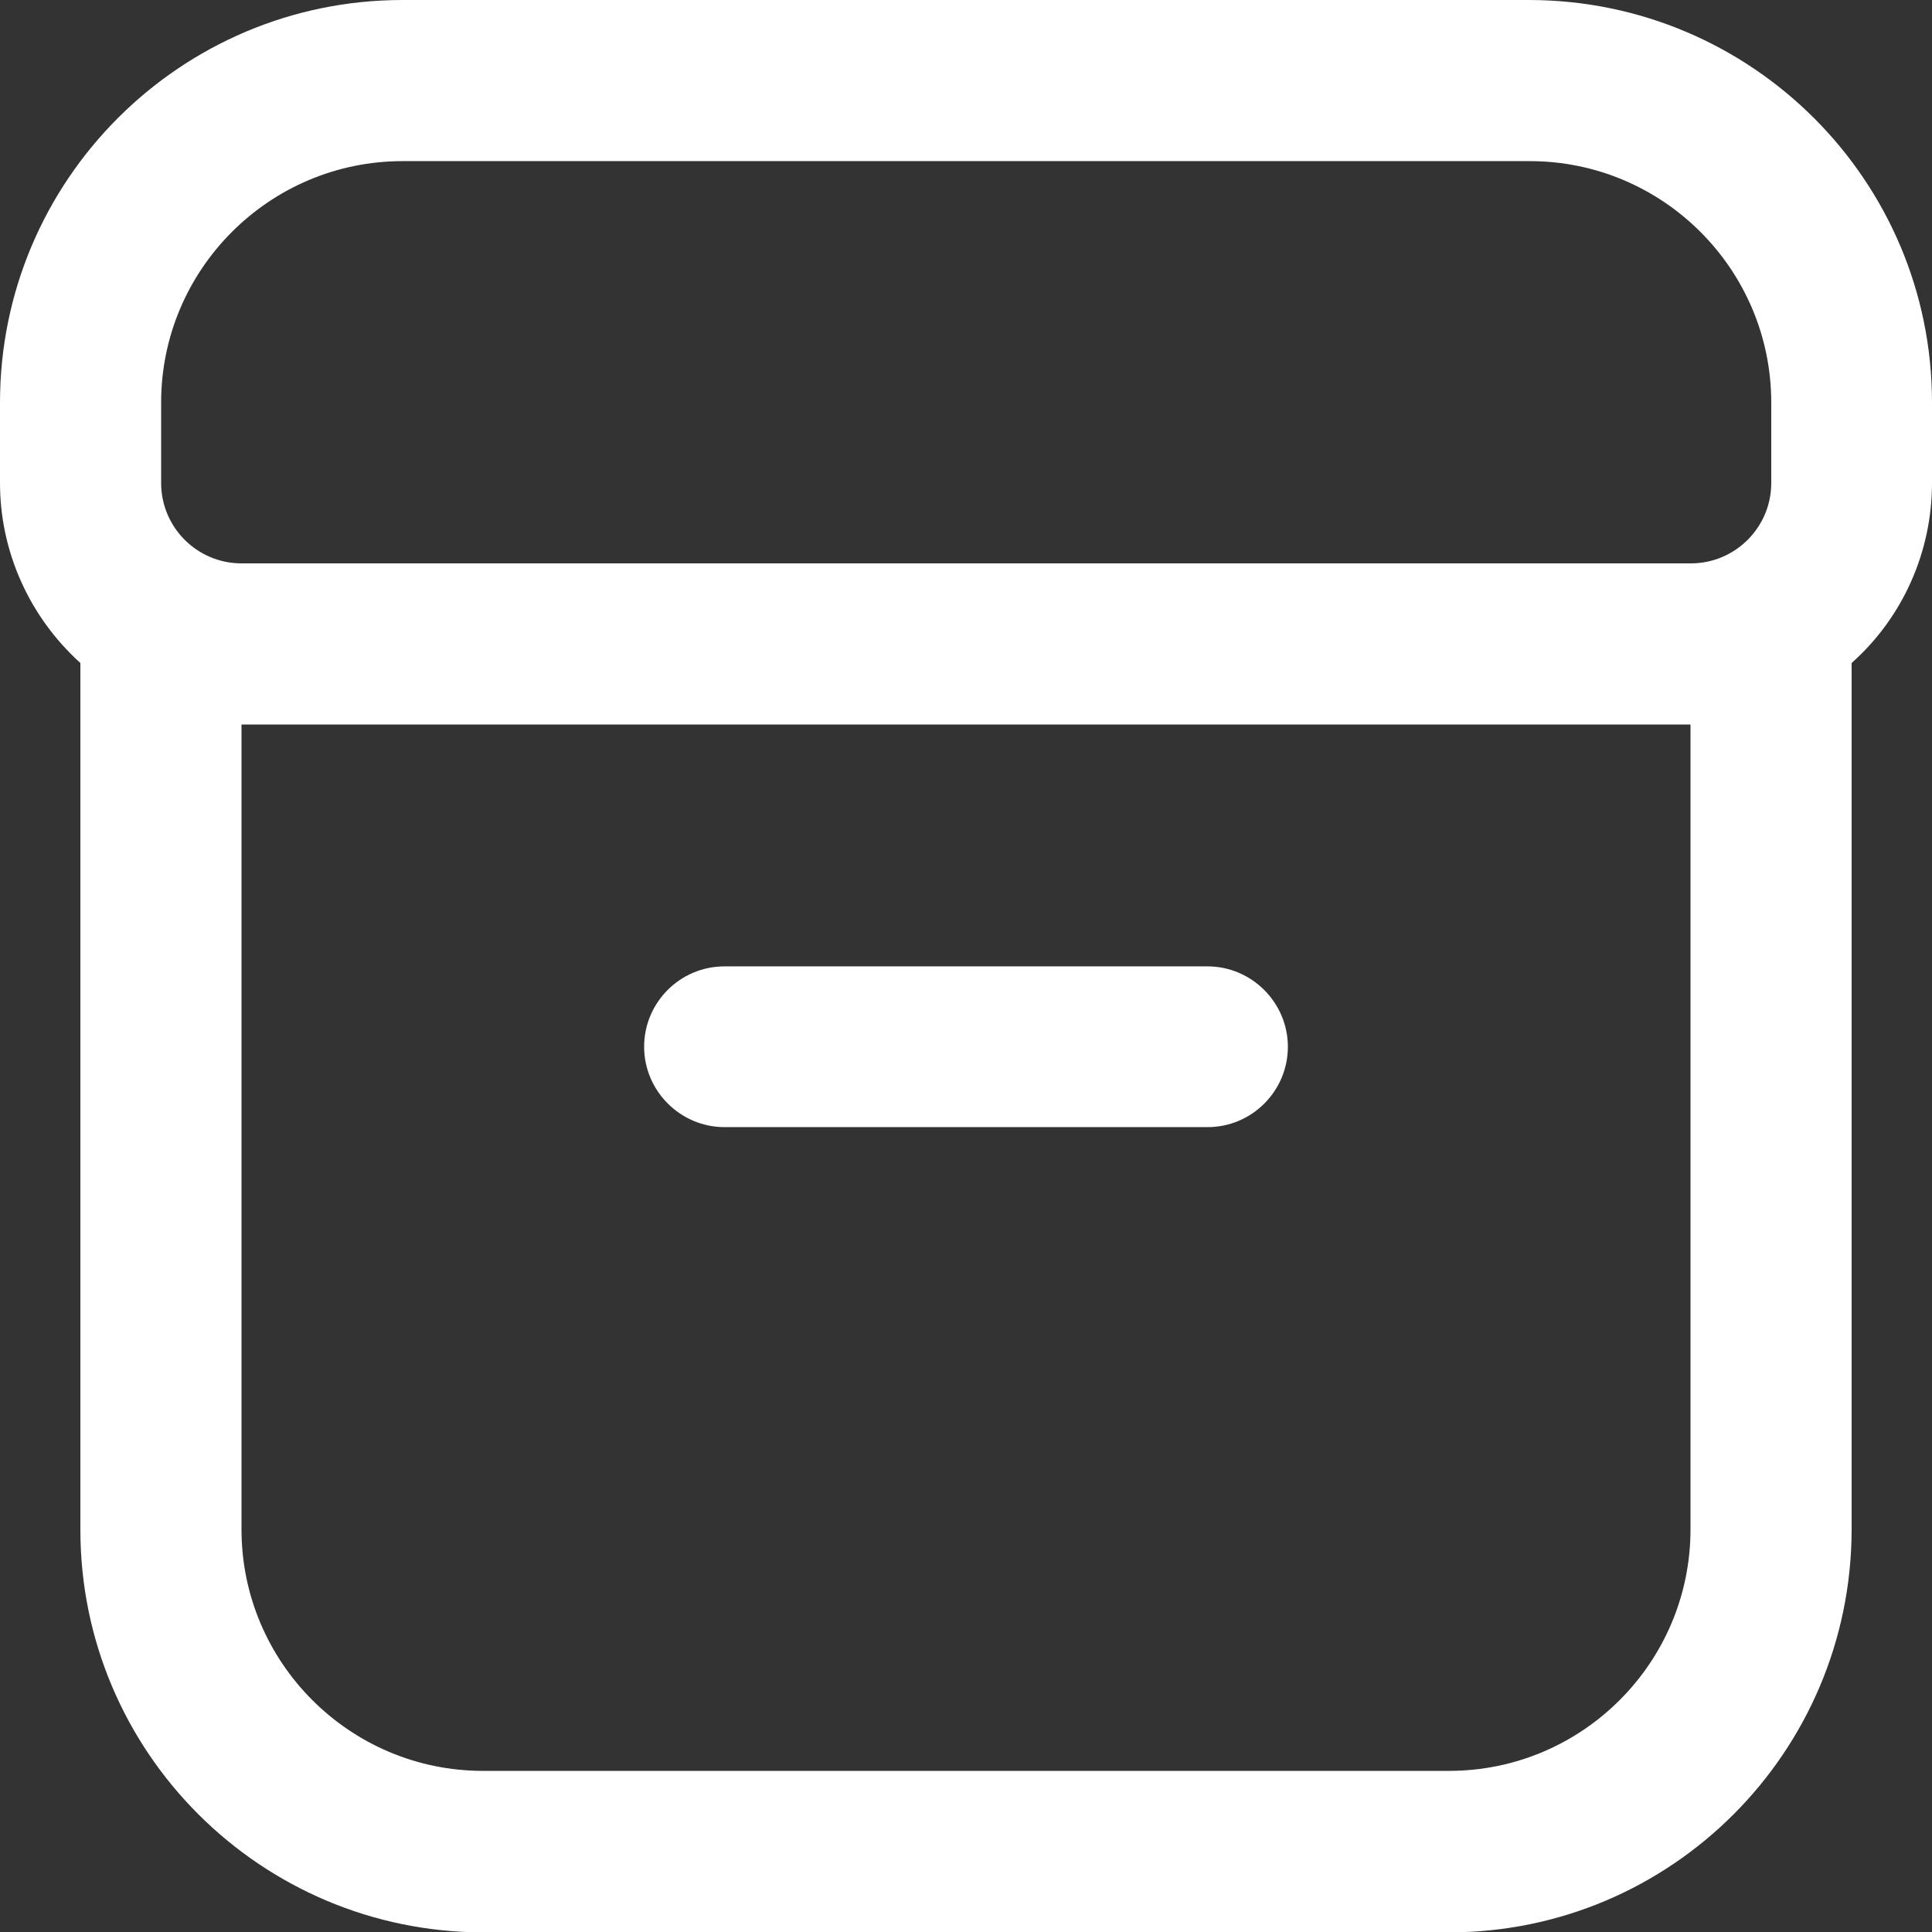
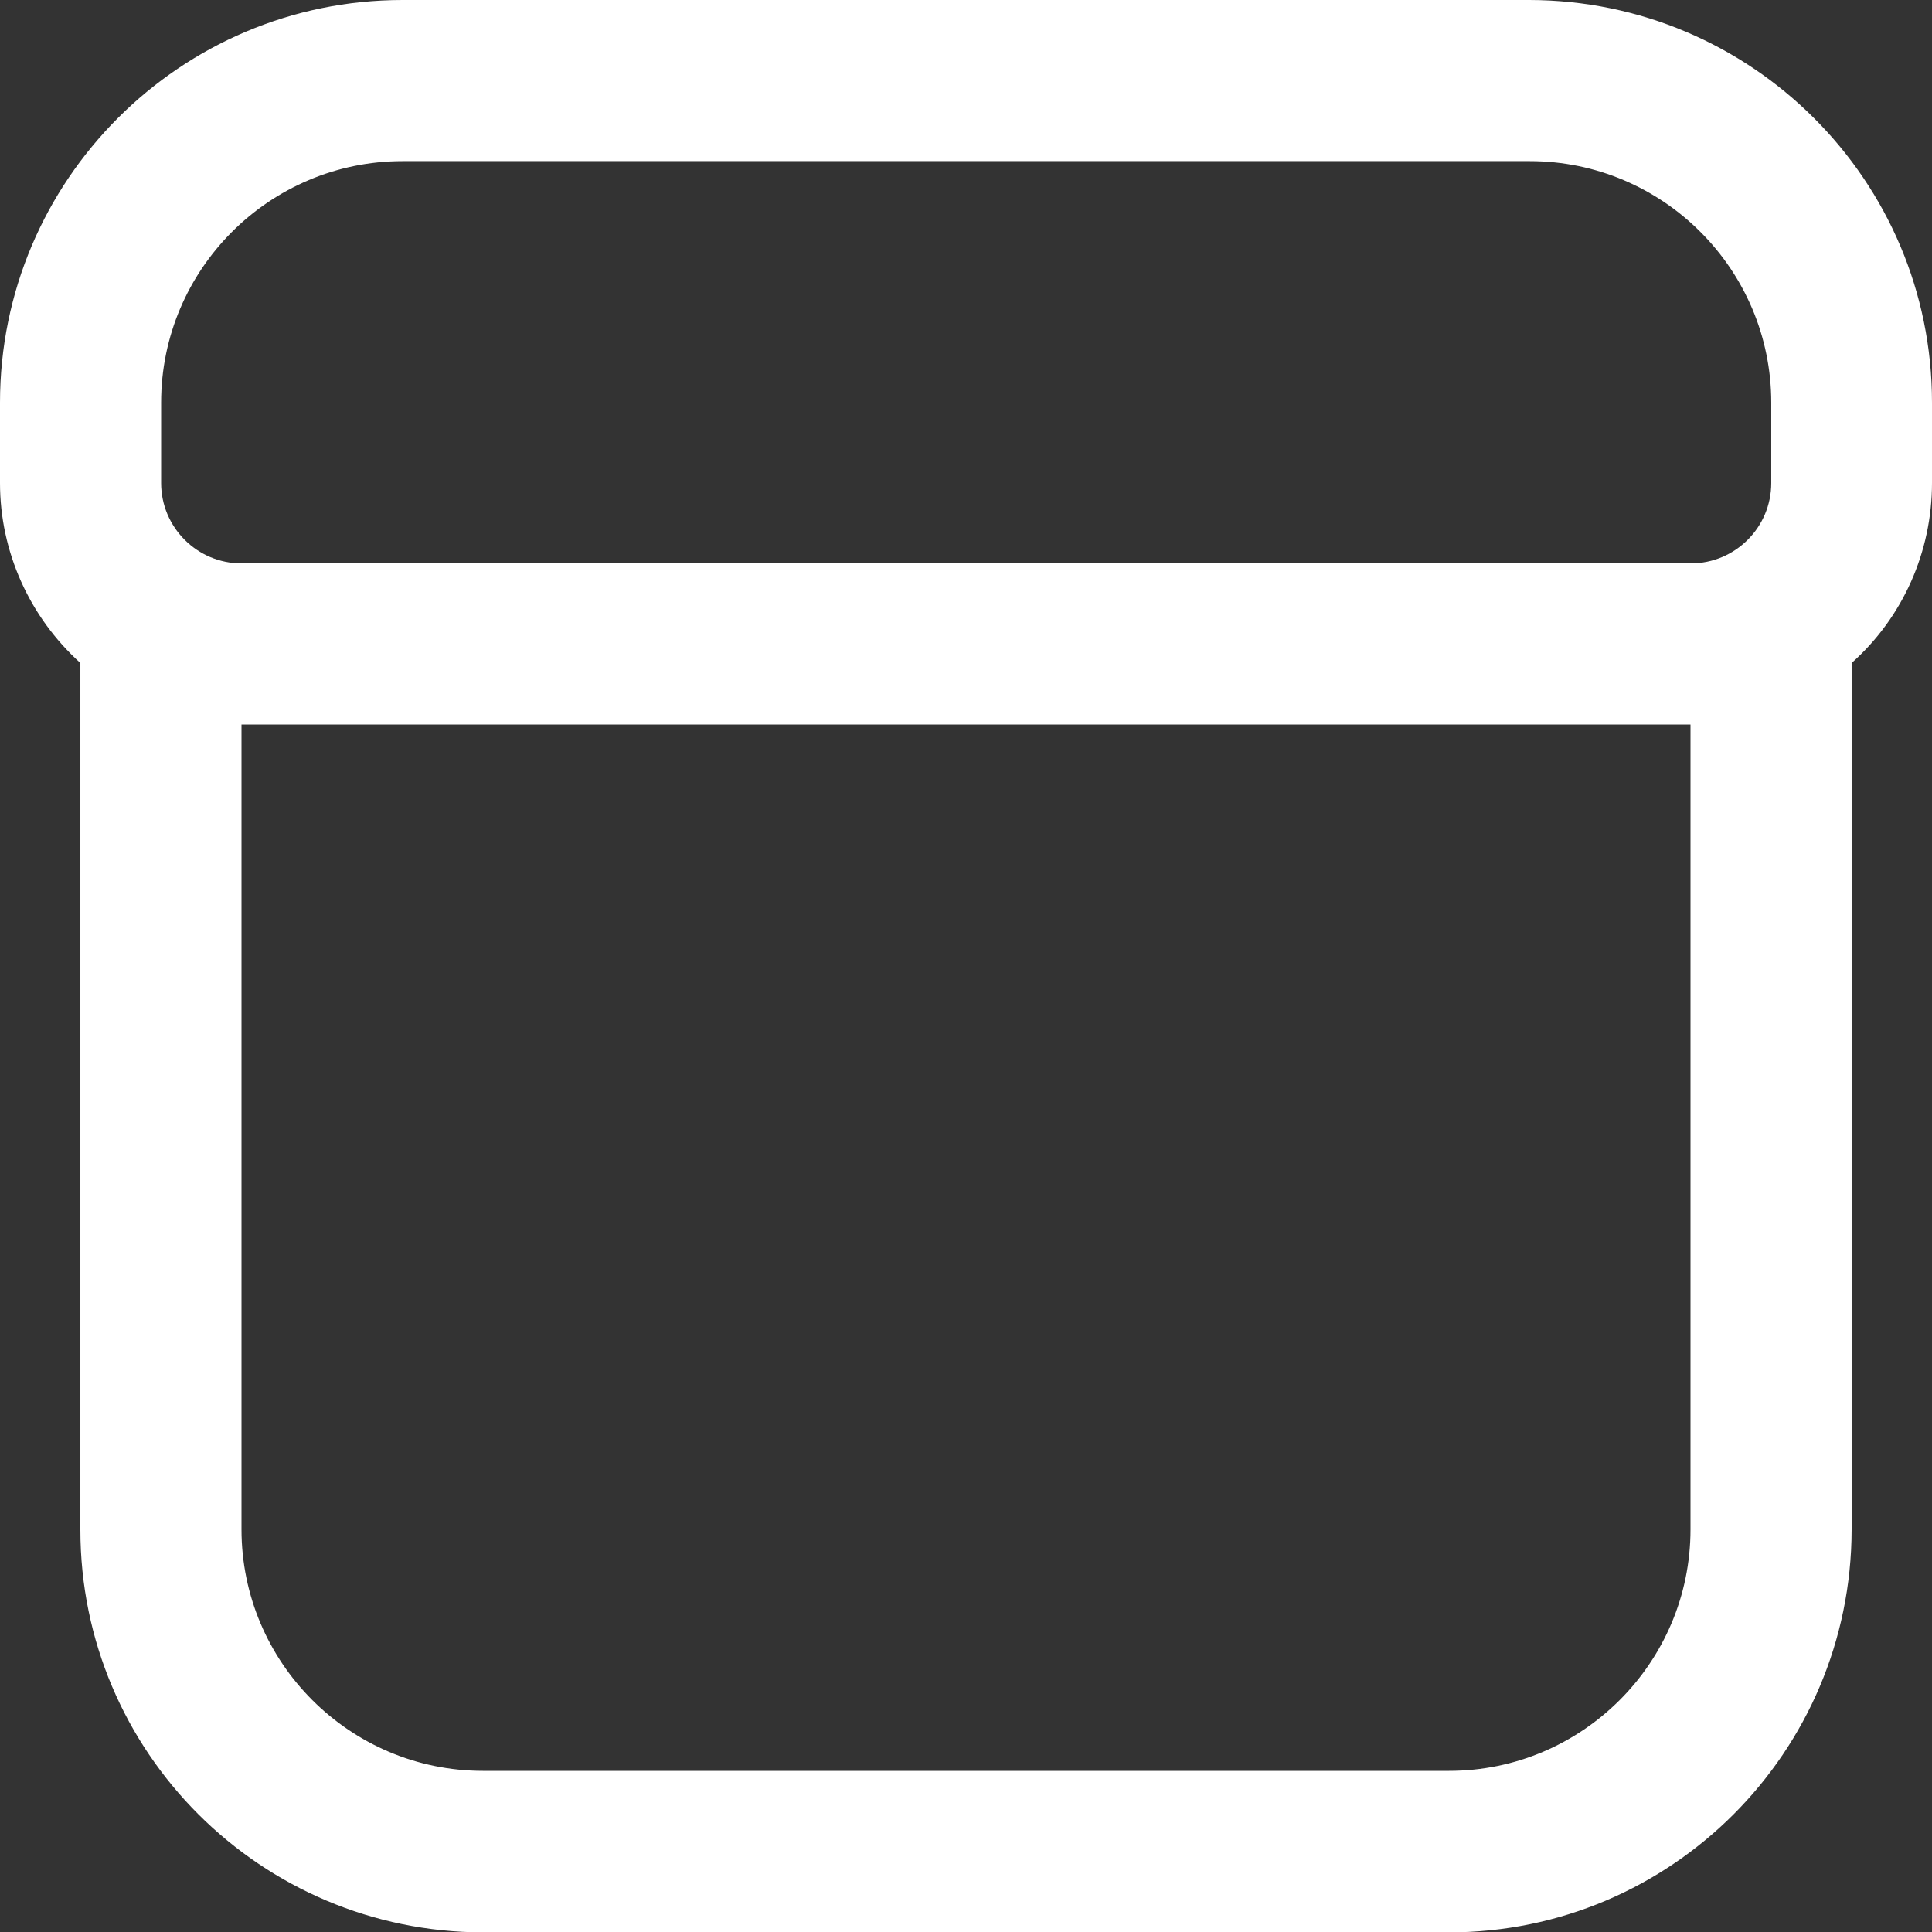
<svg xmlns="http://www.w3.org/2000/svg" version="1.1" viewBox="0 0 512 512">
  <rect x="0" y="0" width="512" height="512" fill="#333333" stroke="none" />
  <defs>
    <style> .cls-1 { fill: #fff; } </style>
  </defs>
  <g>
    <g id="Outline">
-       <path class="cls-1" d="M192,298.7h128c11.8,0,21.3-9.6,21.3-21.3s-9.6-21.3-21.3-21.3h-128c-11.8,0-21.3,9.6-21.3,21.3s9.6,21.3,21.3,21.3Z" />
      <path class="cls-1" d="M405.3,0H106.7C47.8,0,0,47.8,0,106.7v21.3c0,18.2,7.8,35.5,21.3,47.7v229.7c0,58.9,47.8,106.6,106.7,106.7h256c58.9,0,106.6-47.8,106.7-106.7v-229.7c13.6-12.1,21.3-29.5,21.3-47.7v-21.3c0-58.9-47.8-106.6-106.7-106.7ZM42.7,106.7c0-35.3,28.7-64,64-64h298.7c35.3,0,64,28.7,64,64v21.3c0,11.8-9.6,21.3-21.3,21.3H64c-11.8,0-21.3-9.6-21.3-21.3v-21.3ZM448,405.3c0,35.3-28.7,64-64,64H128c-35.3,0-64-28.7-64-64v-213.3h384v213.3Z" />
    </g>
  </g>
</svg>